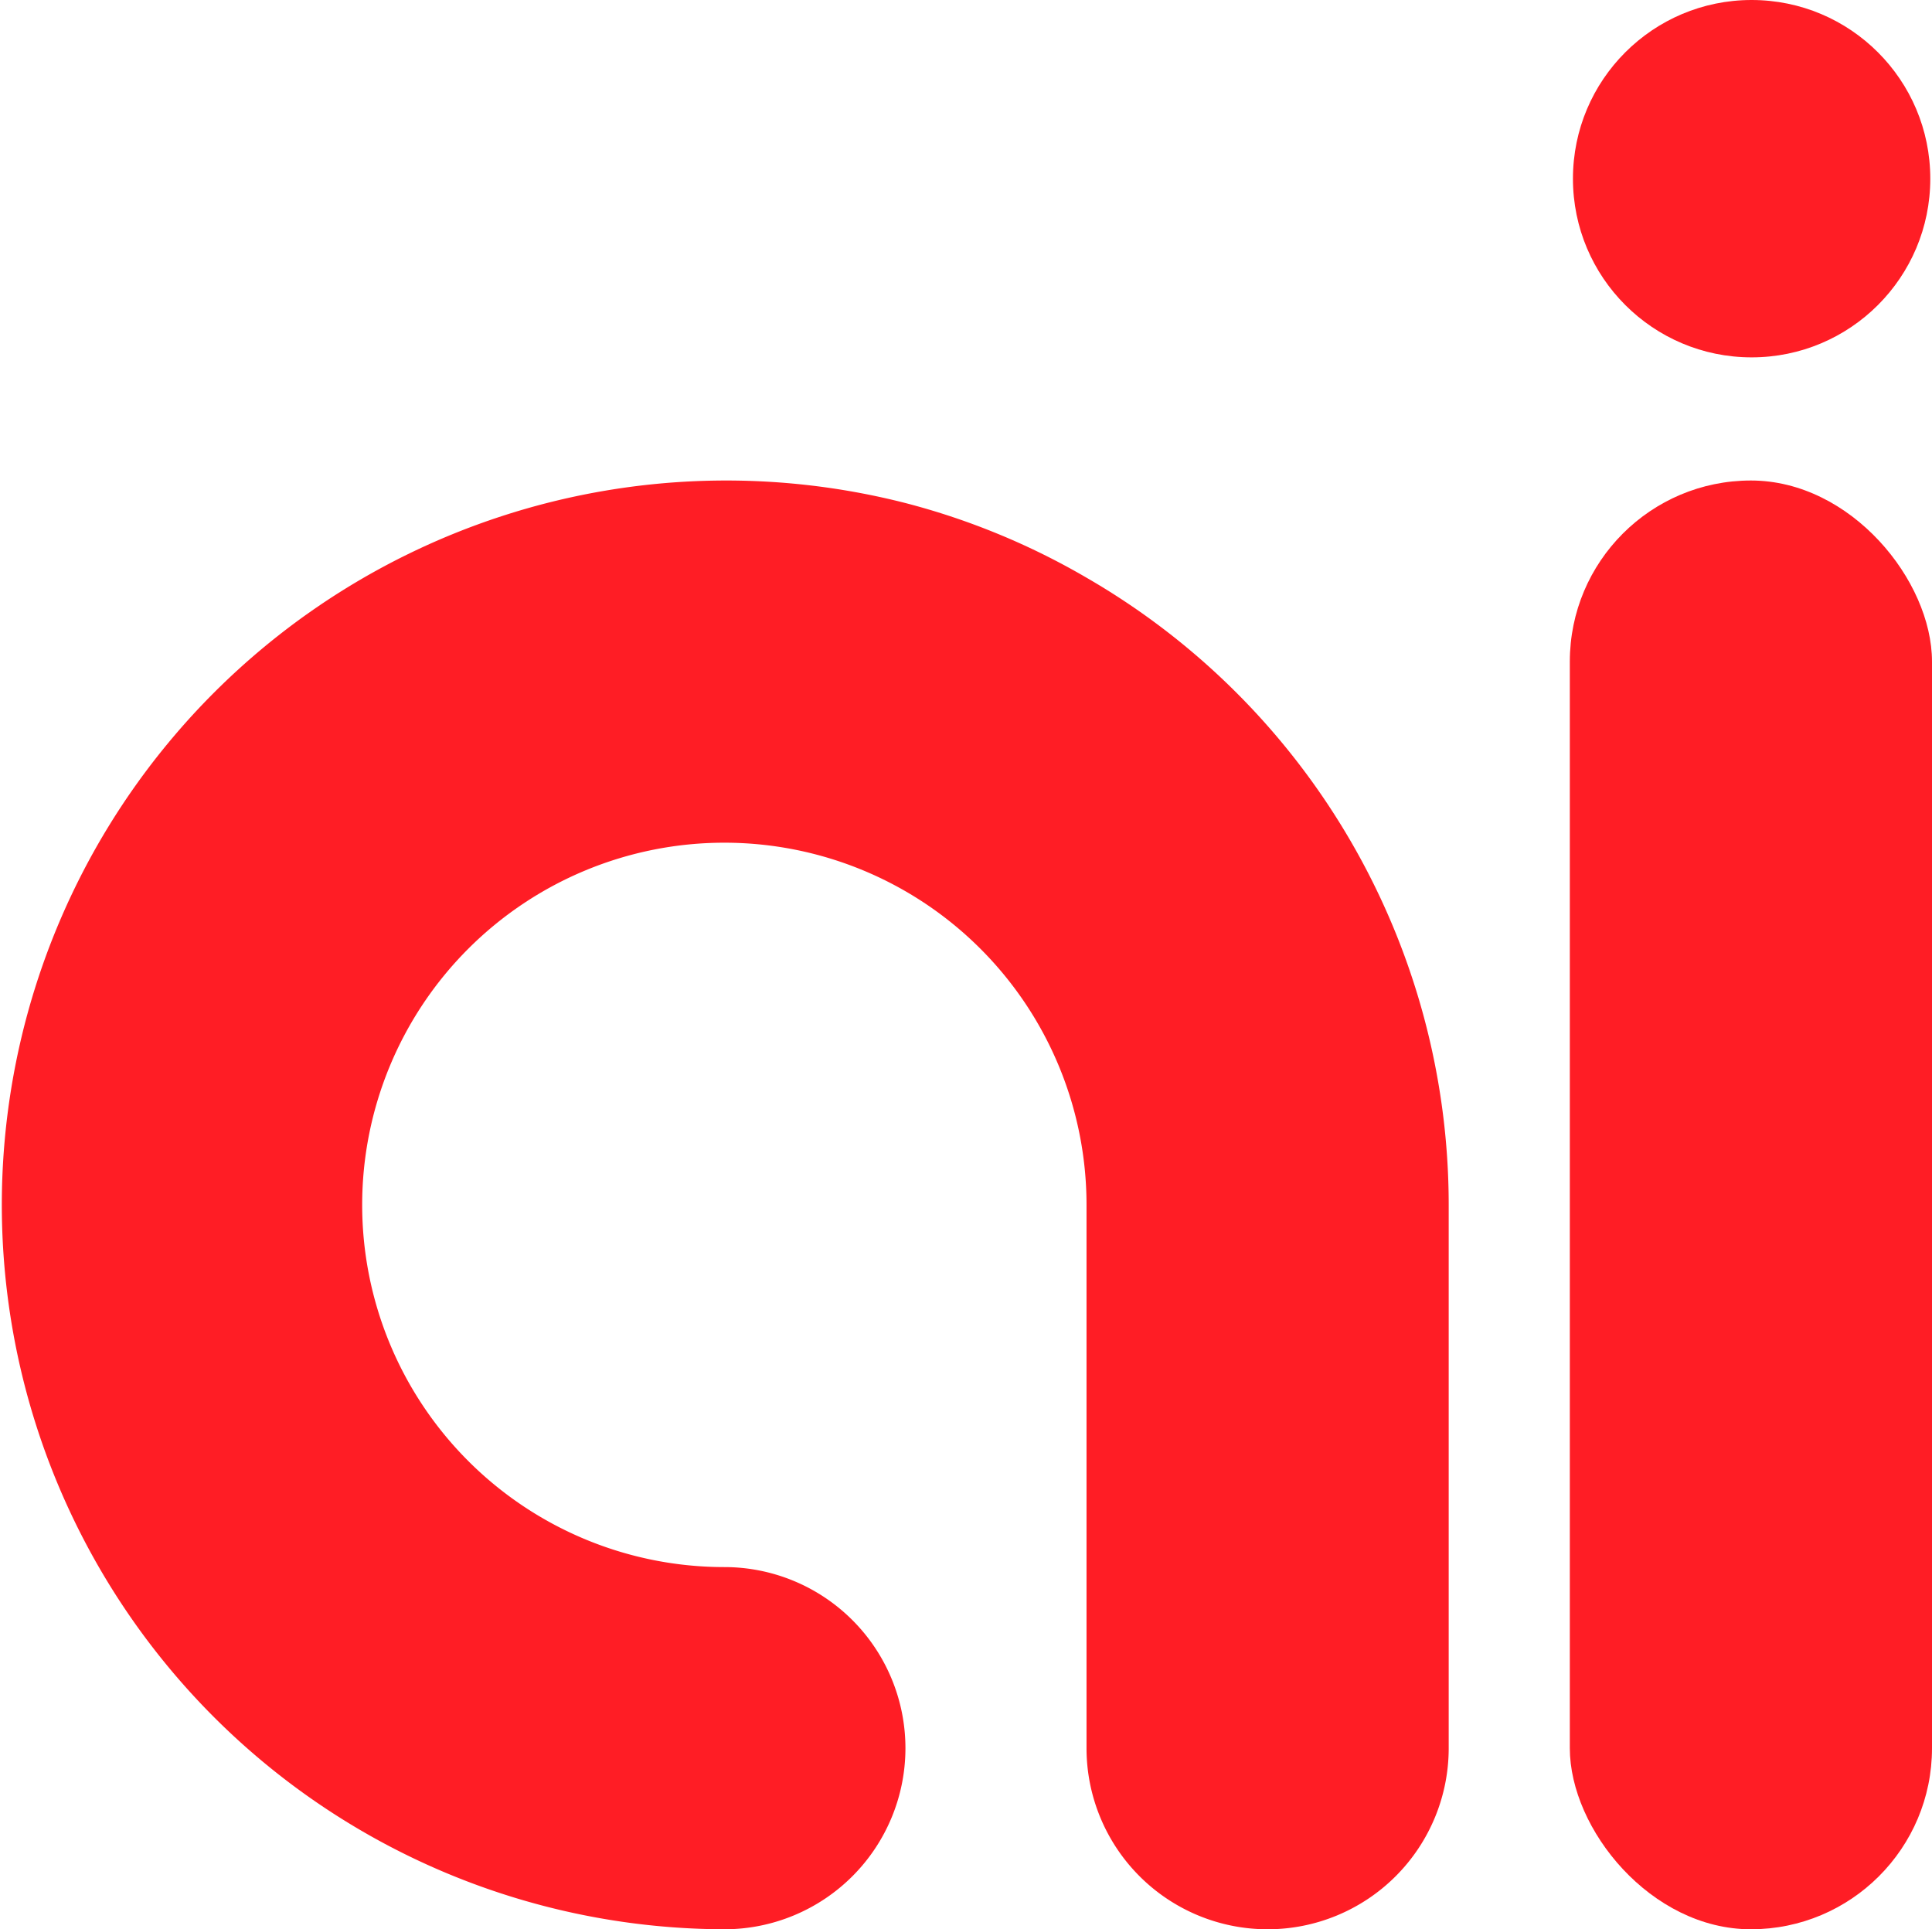
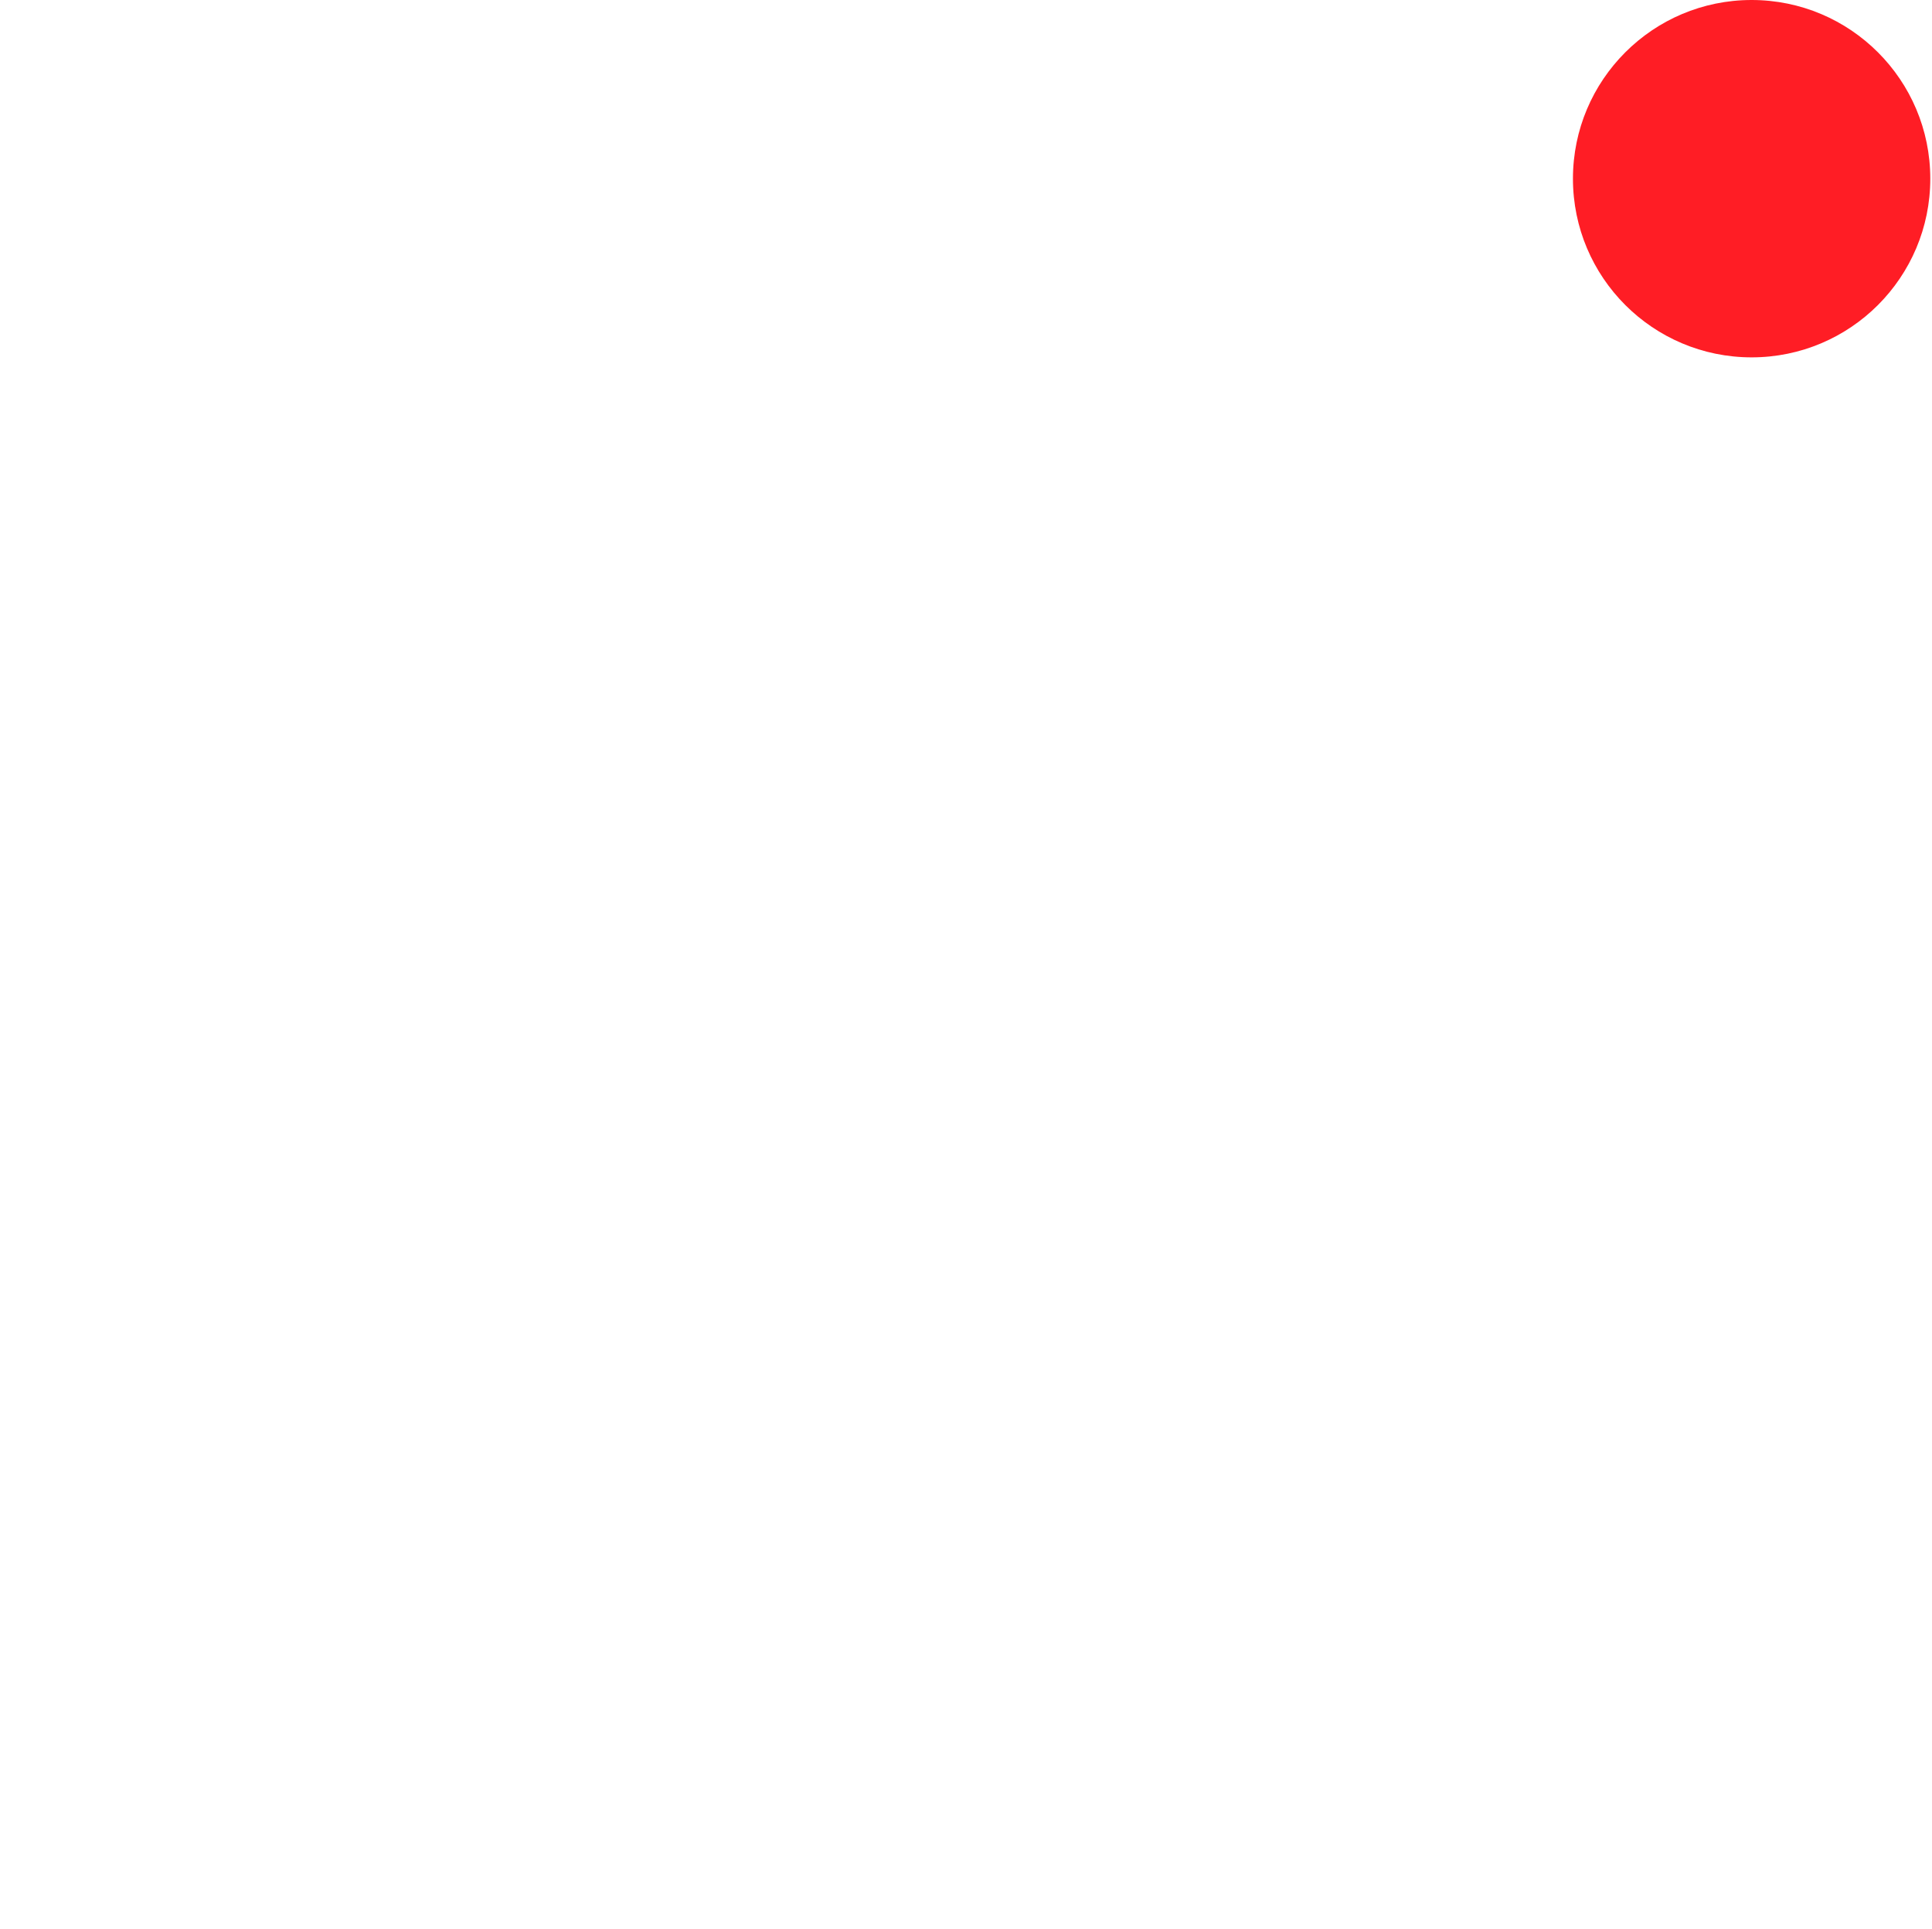
<svg xmlns="http://www.w3.org/2000/svg" viewBox="0 0 192.04 191.76">
  <defs>
    <style>.cls-1{fill:#ff1d25;}</style>
  </defs>
  <g id="Layer_2" data-name="Layer 2">
    <g id="Layer_1-2" data-name="Layer 1">
-       <path class="cls-1" d="M108,57.42A71.14,71.14,0,0,0,90,50,72,72,0,1,0,72,191.76a18,18,0,0,0,0-36,36,36,0,1,1,36-36v54a18,18,0,0,0,36,0v-54A72,72,0,0,0,108,57.42Z" />
-       <rect class="cls-1" x="156.04" y="47.76" width="36" height="144" rx="18" />
      <circle class="cls-1" cx="174.11" cy="17.76" r="17.76" />
    </g>
  </g>
</svg>